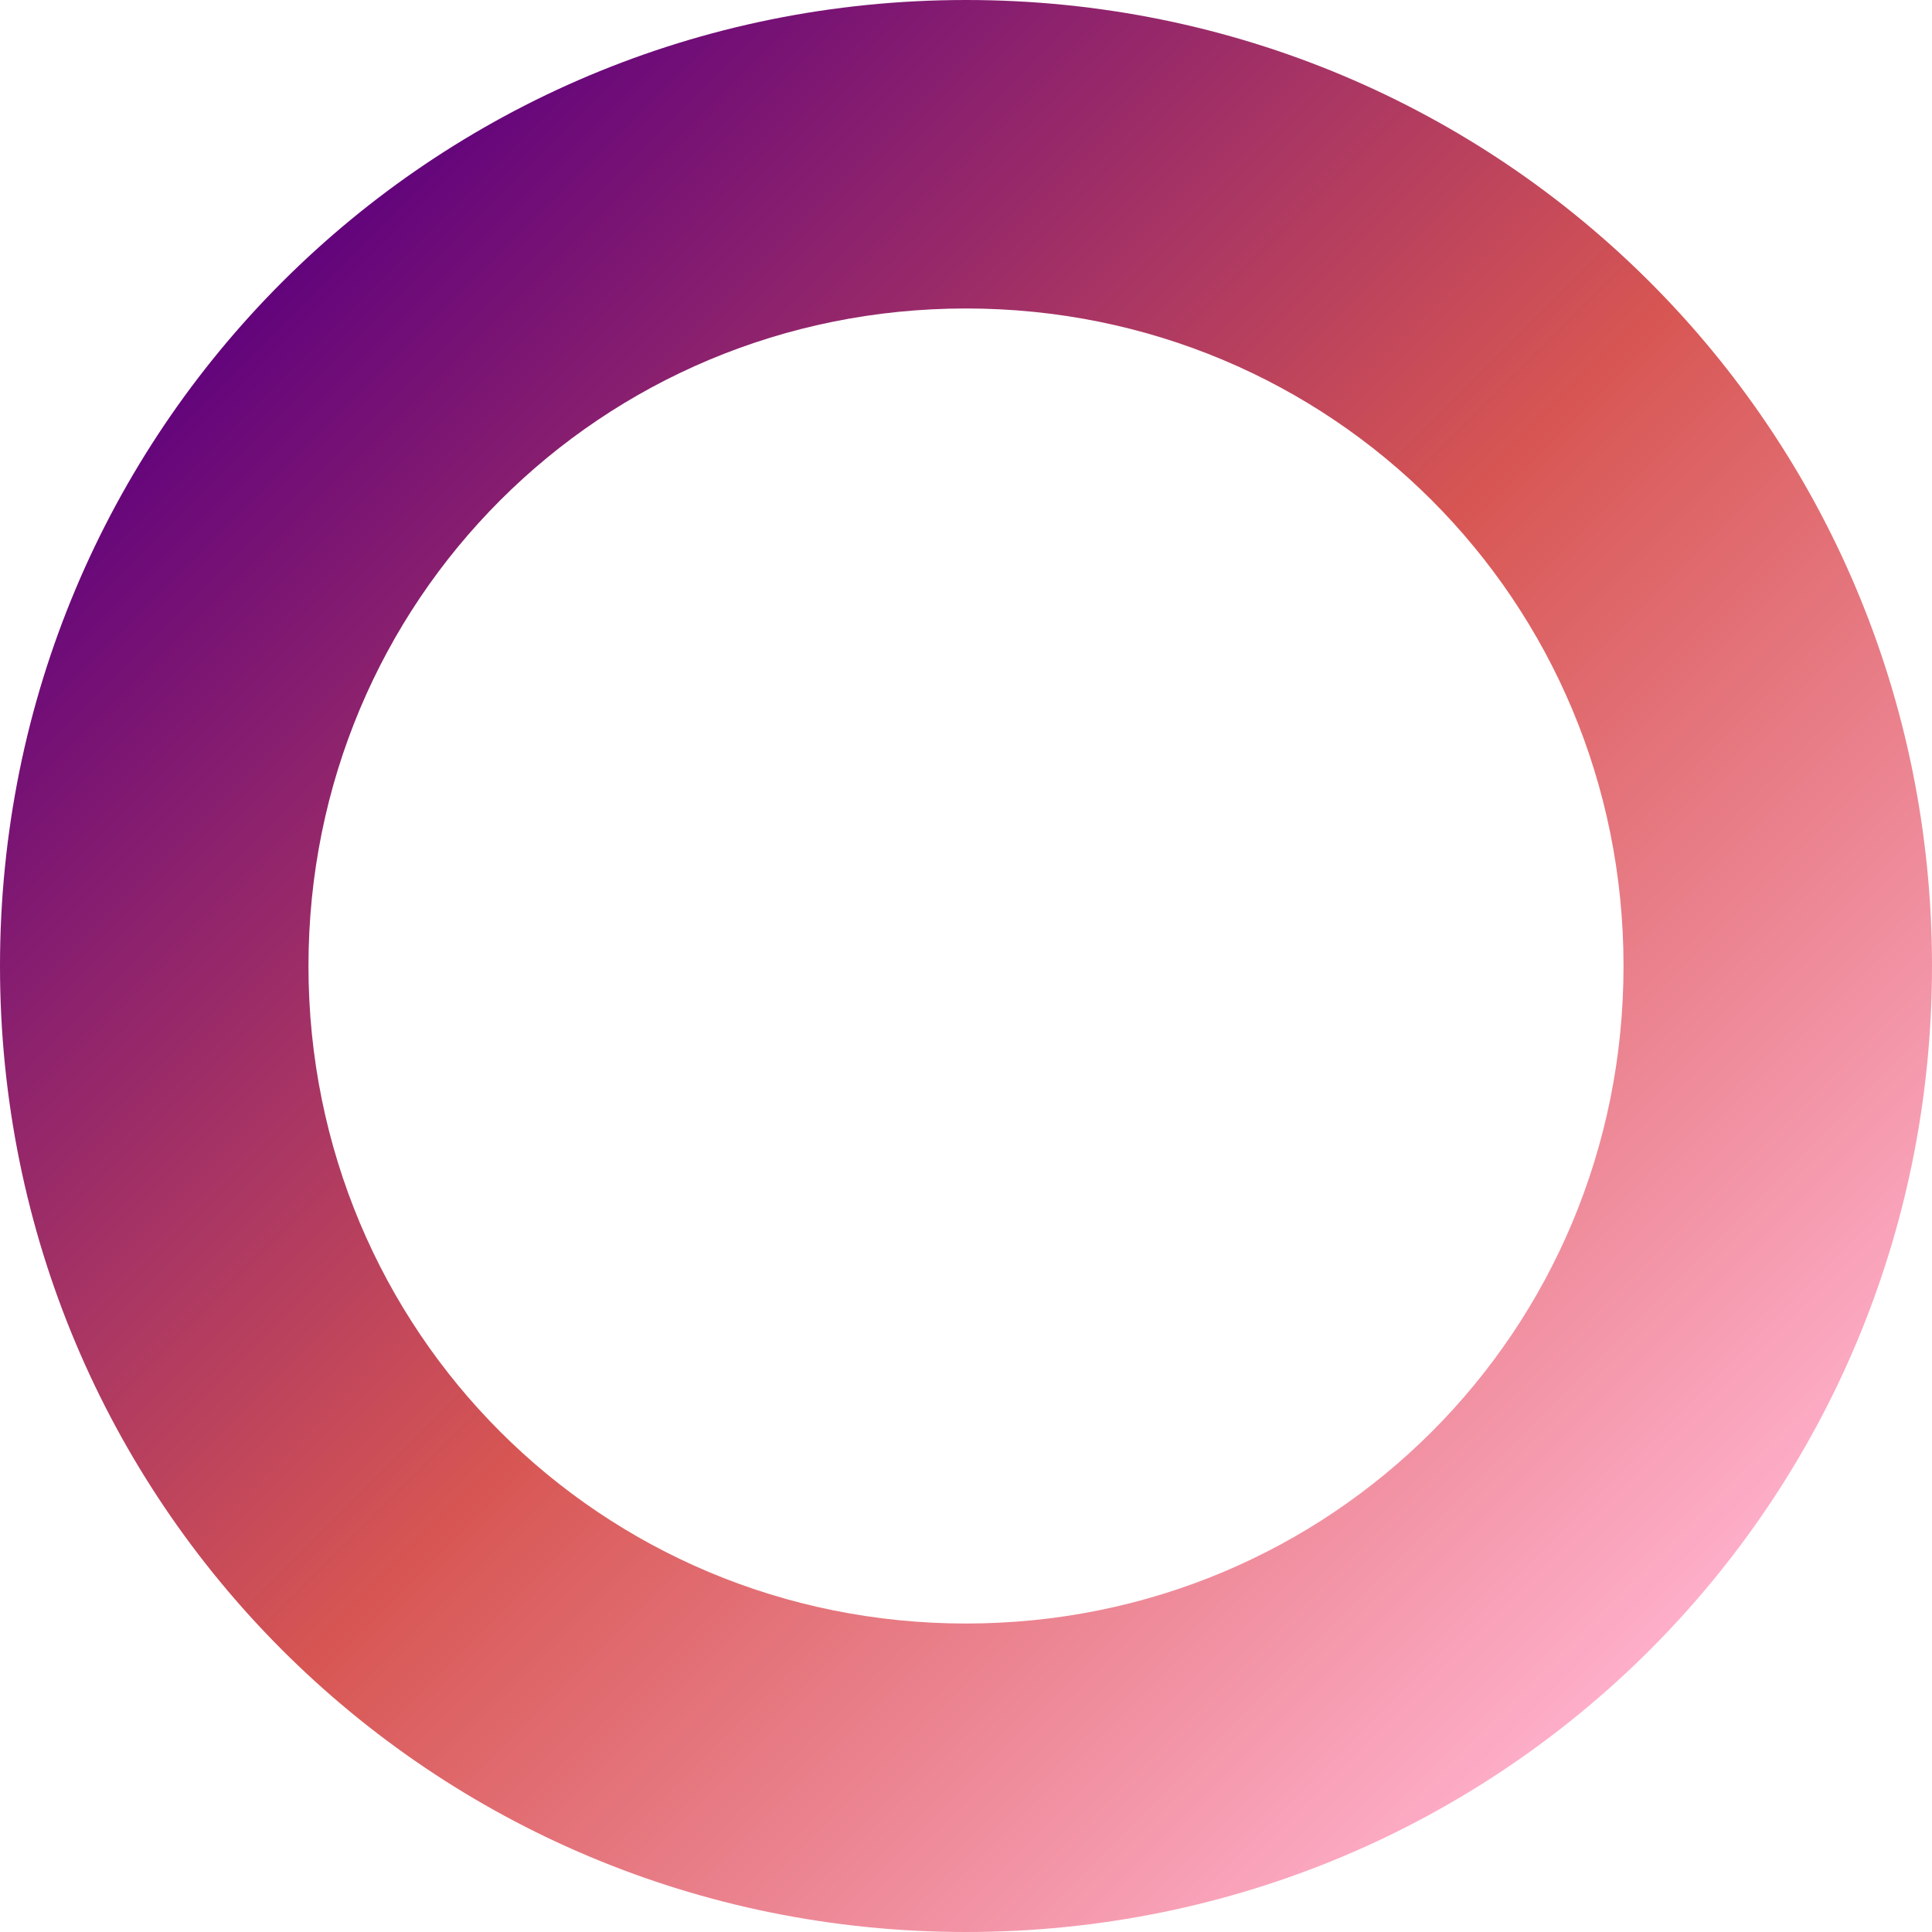
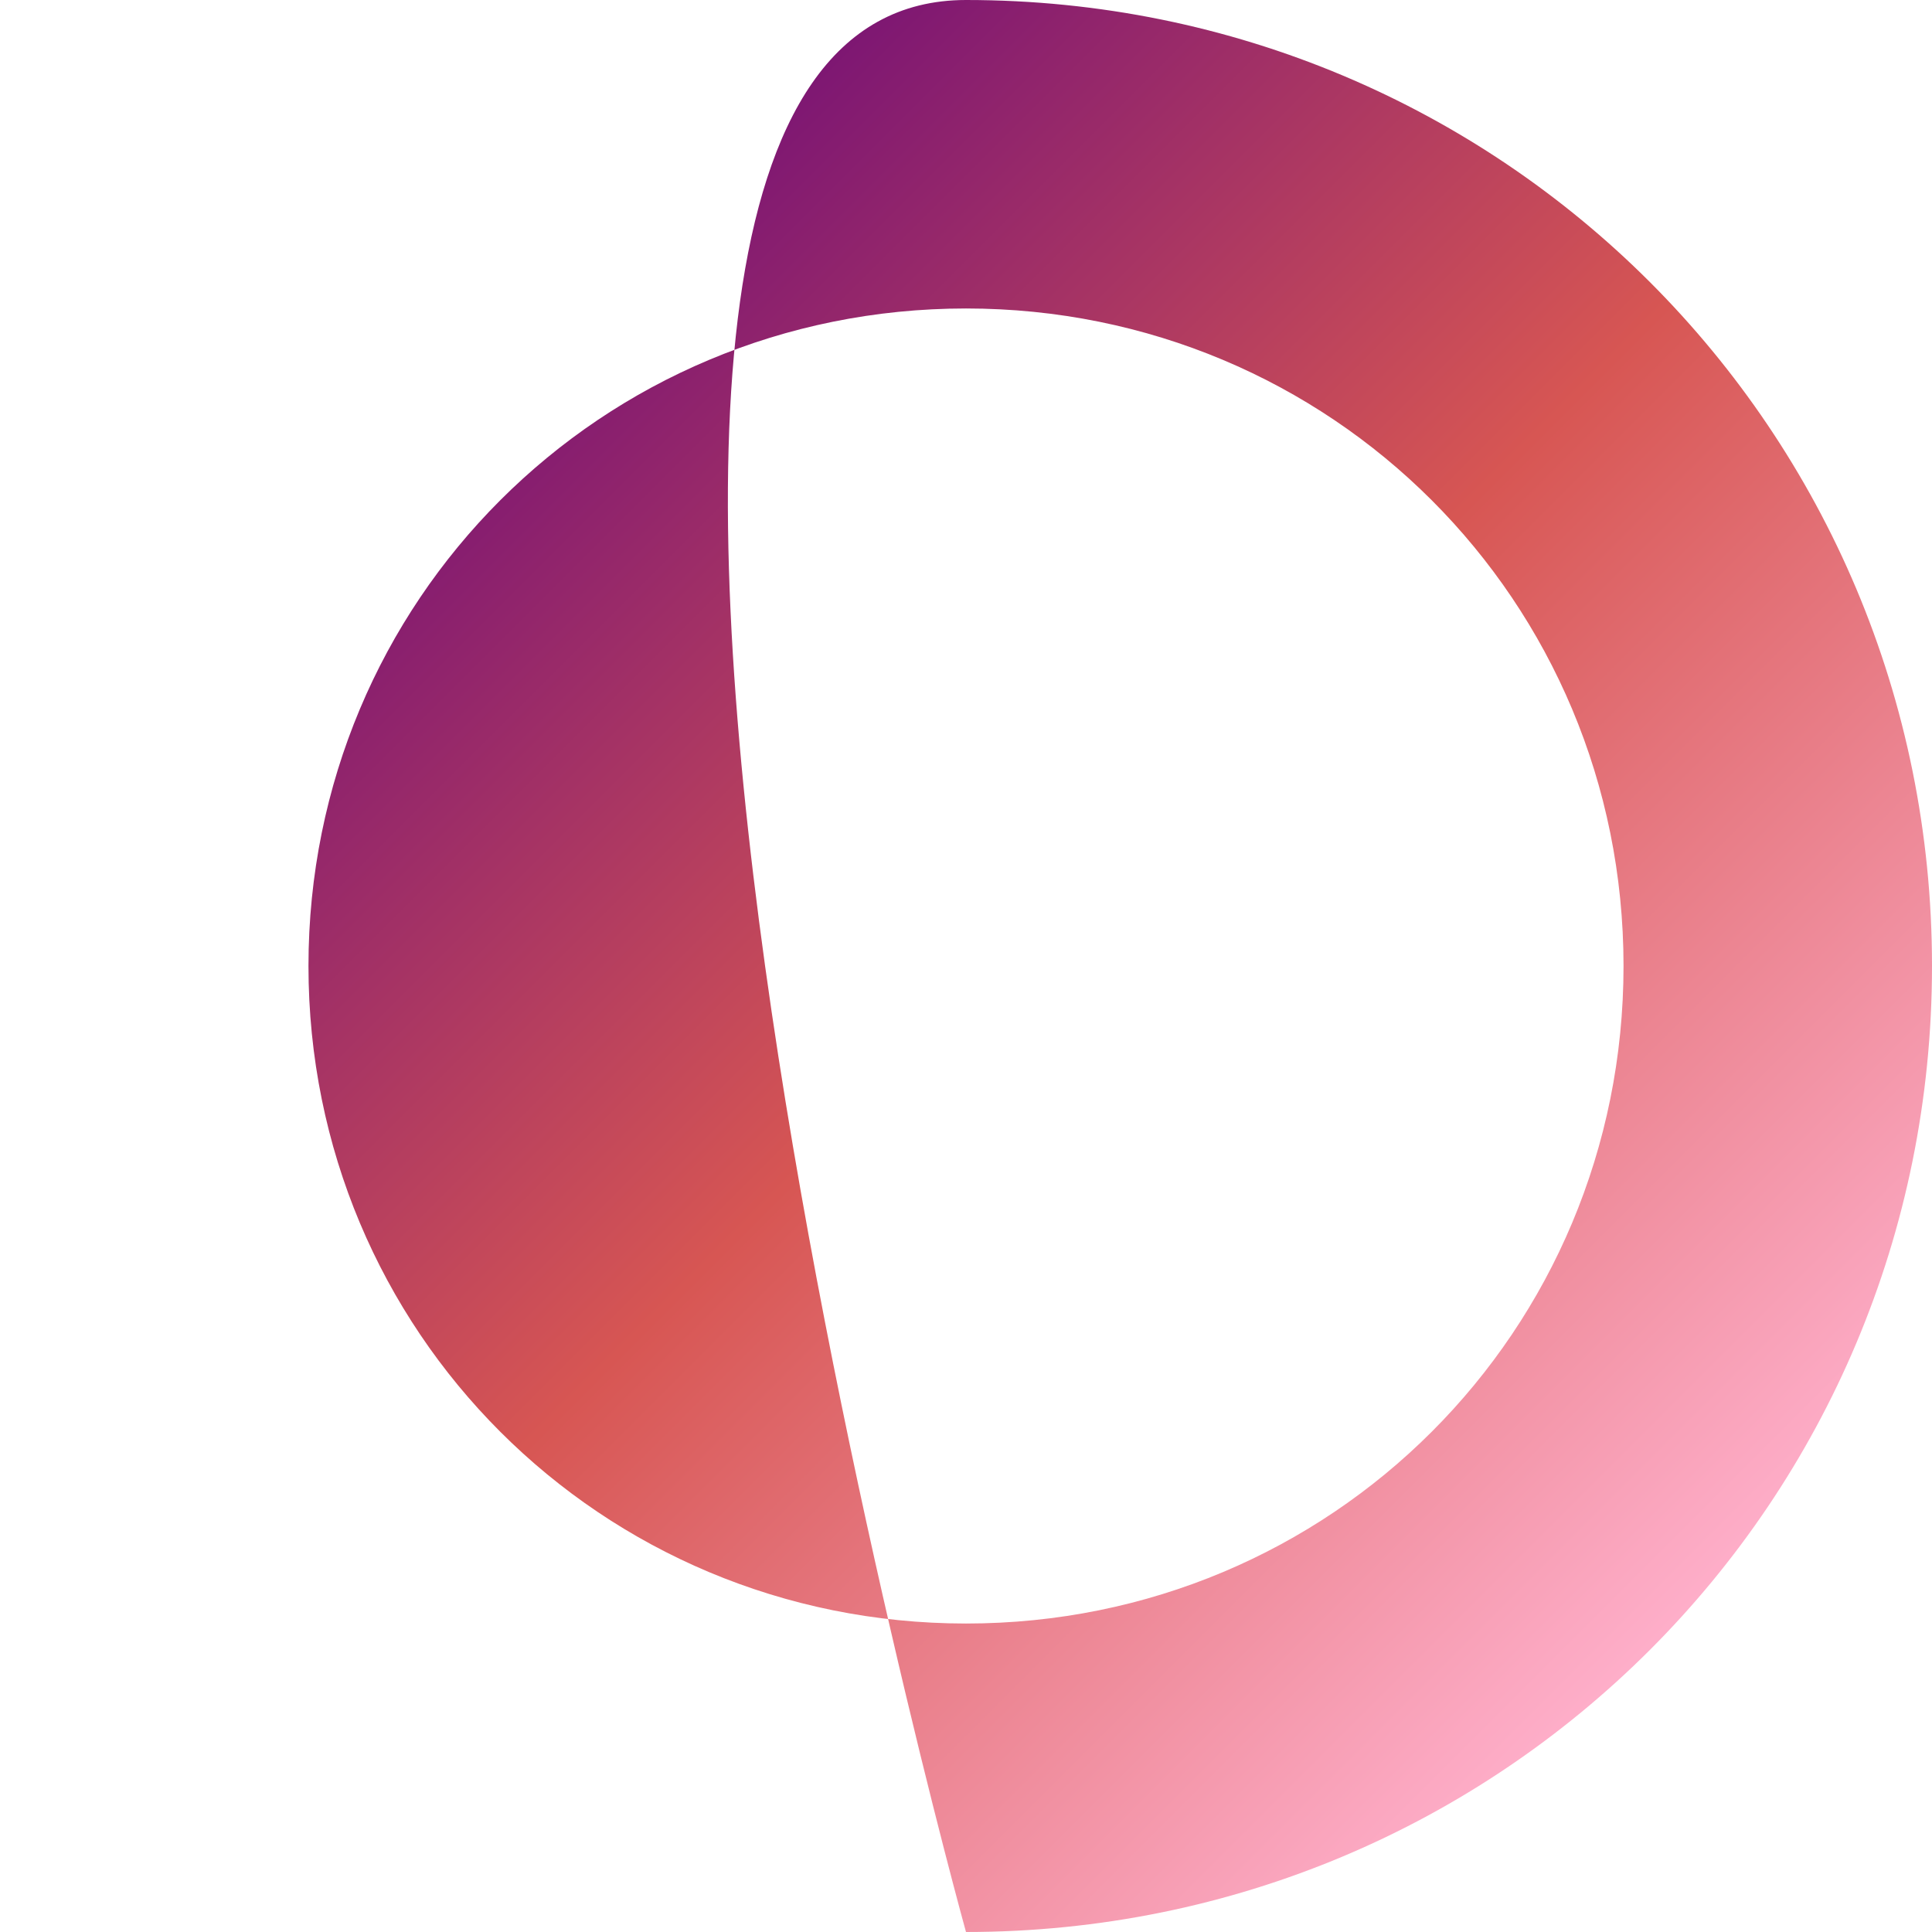
<svg xmlns="http://www.w3.org/2000/svg" version="1.1" id="Calque_1" x="0px" y="0px" viewBox="0 0 23.8 23.8" style="enable-background:new 0 0 23.8 23.8;" xml:space="preserve">
  <style type="text/css">
	.st0{fill:none;}
	.st1{fill:url(#SVGID_1_);}
</style>
  <g>
    <g id="circle">
-       <circle class="st0" cx="11.9" cy="11.9" r="10" />
-     </g>
+       </g>
  </g>
  <g>
    <g id="circle_1_">
      <linearGradient id="SVGID_1_" gradientUnits="userSpaceOnUse" x1="20.302" y1="5.698" x2="3.488" y2="22.512" gradientTransform="matrix(1 0 0 -1 0 26)">
        <stop offset="0" style="stop-color:#FEAEC9" />
        <stop offset="0.485" style="stop-color:#D75653" />
        <stop offset="1" style="stop-color:#63047C" />
      </linearGradient>
-       <path class="st1" d="M11.9,23.8C5.3,23.8,0,18.5,0,11.9S5.3,0,11.9,0s11.9,5.3,11.9,11.9S18.5,23.8,11.9,23.8z M11.9,3.8    c-4.5,0-8.1,3.6-8.1,8.1S7.4,20,11.9,20s8.1-3.6,8.1-8.1S16.4,3.8,11.9,3.8z" />
+       <path class="st1" d="M11.9,23.8S5.3,0,11.9,0s11.9,5.3,11.9,11.9S18.5,23.8,11.9,23.8z M11.9,3.8    c-4.5,0-8.1,3.6-8.1,8.1S7.4,20,11.9,20s8.1-3.6,8.1-8.1S16.4,3.8,11.9,3.8z" />
    </g>
  </g>
</svg>